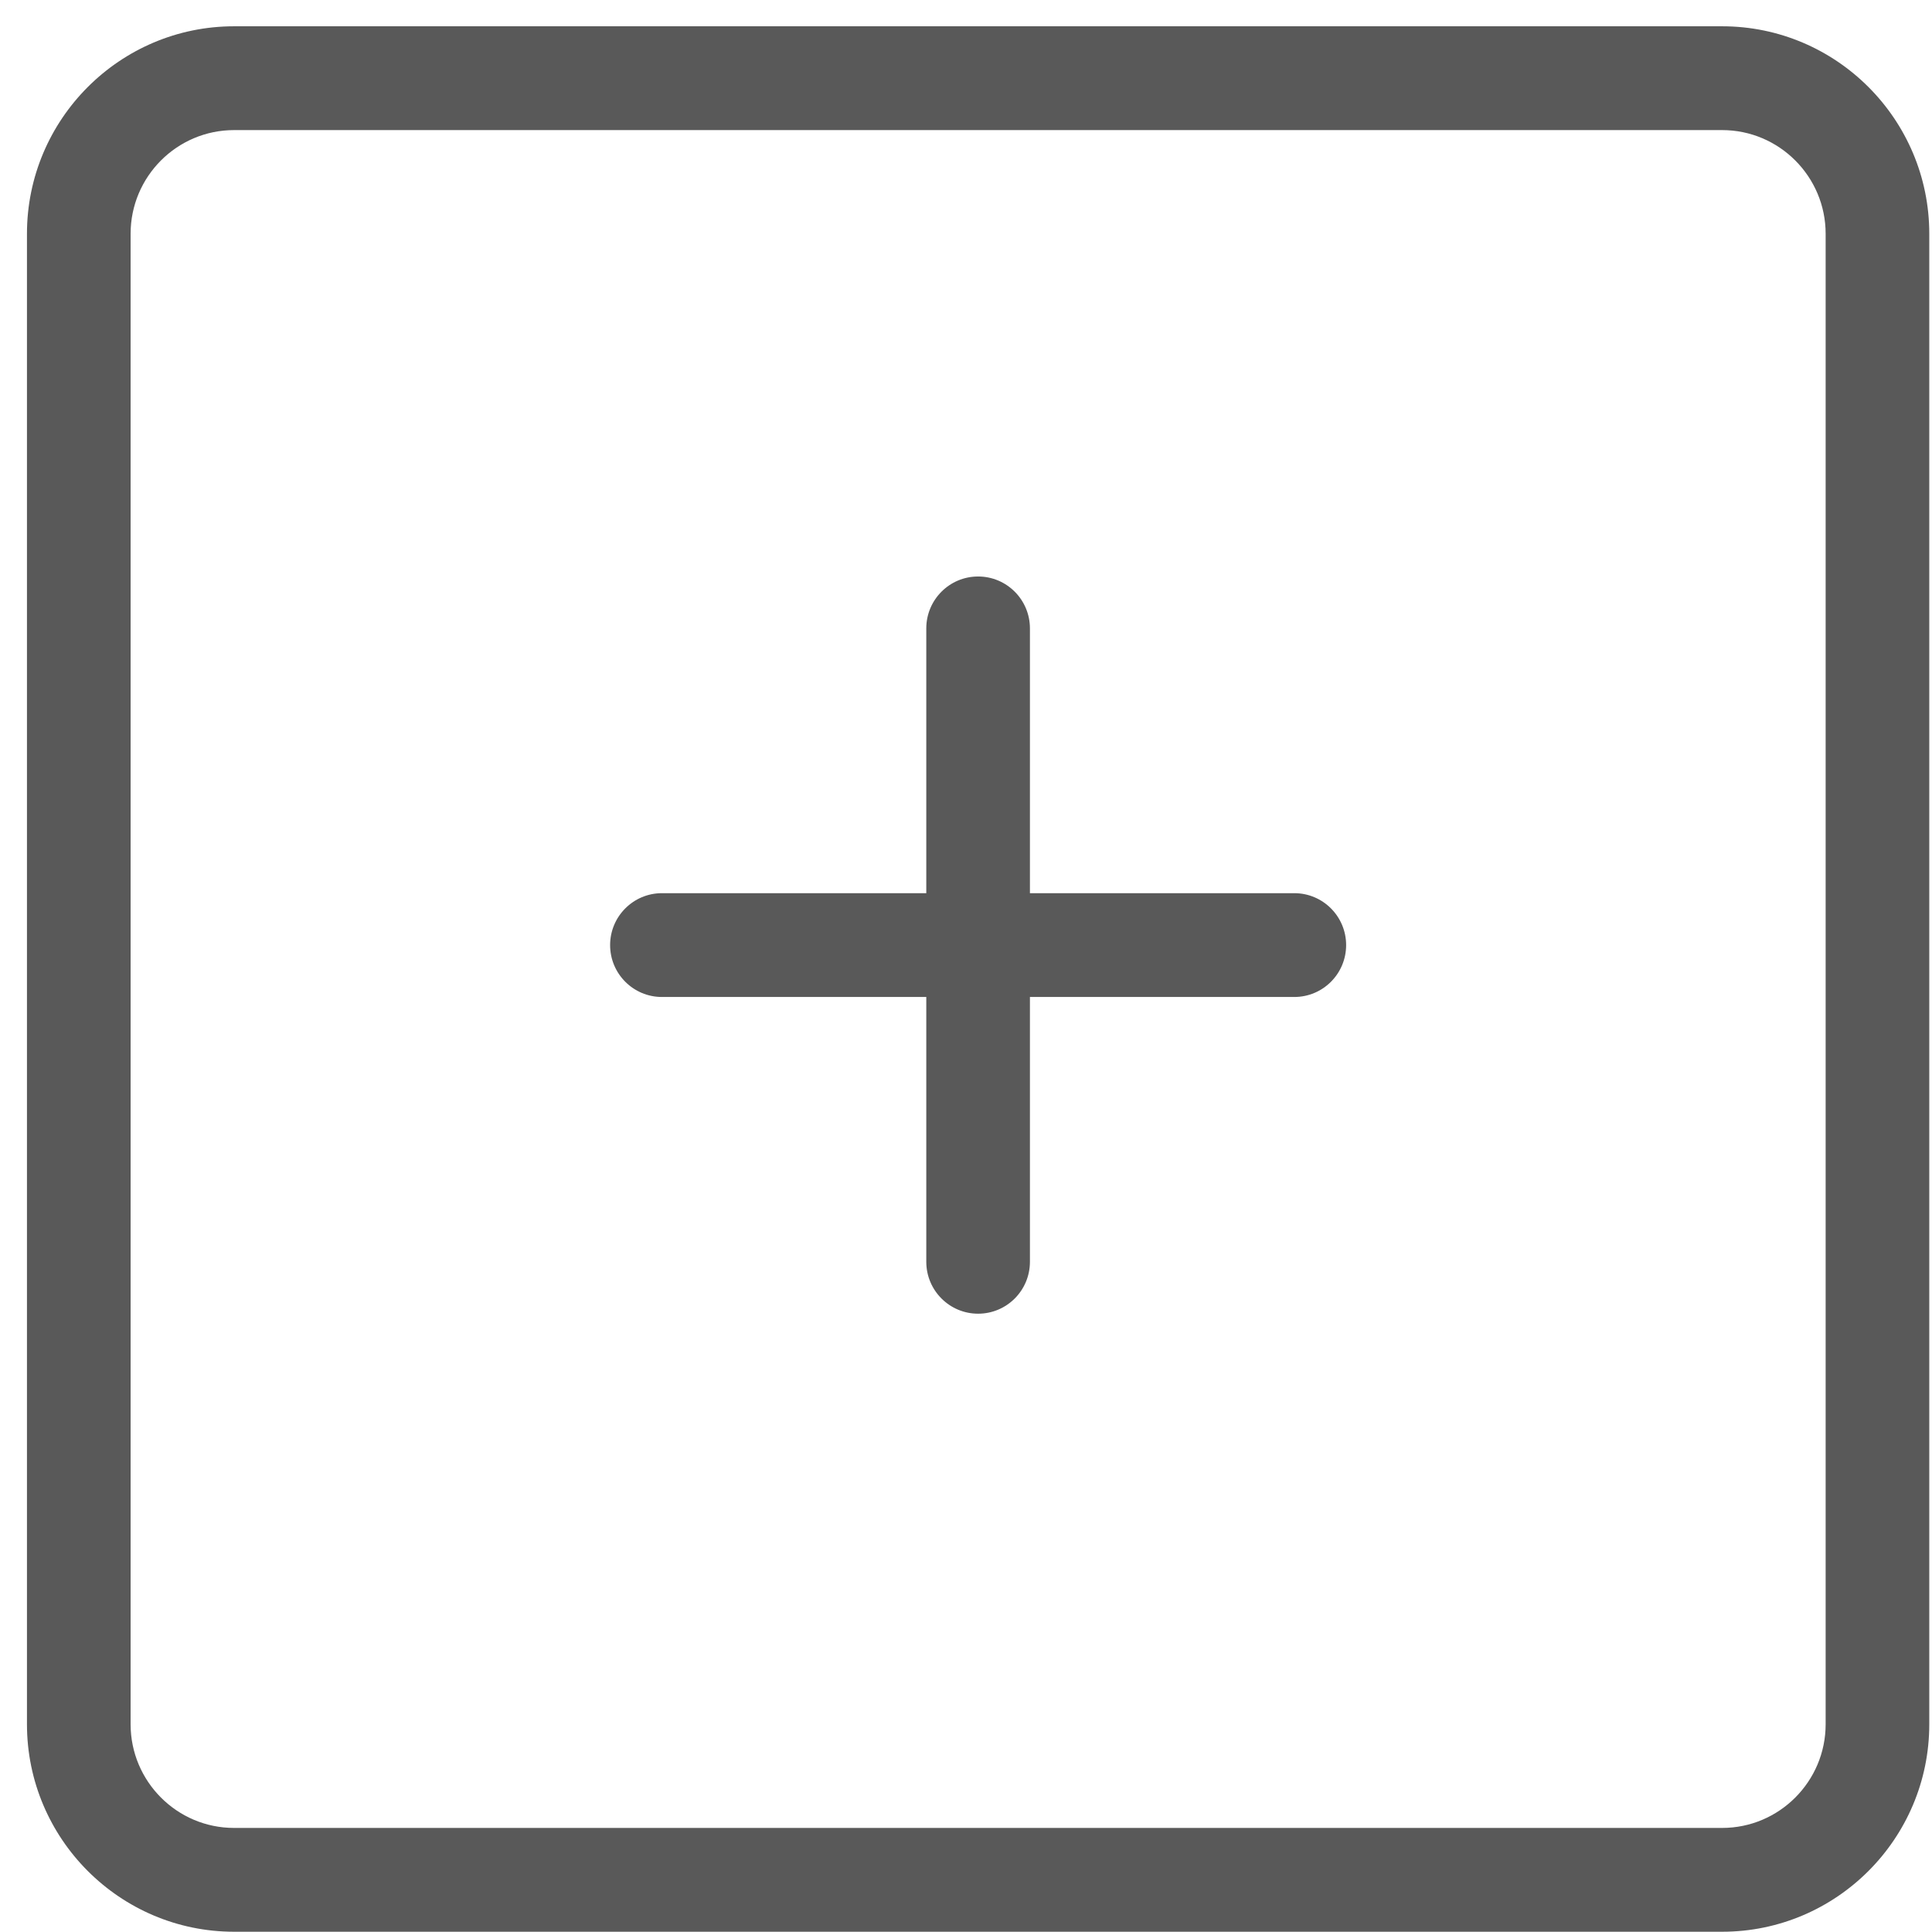
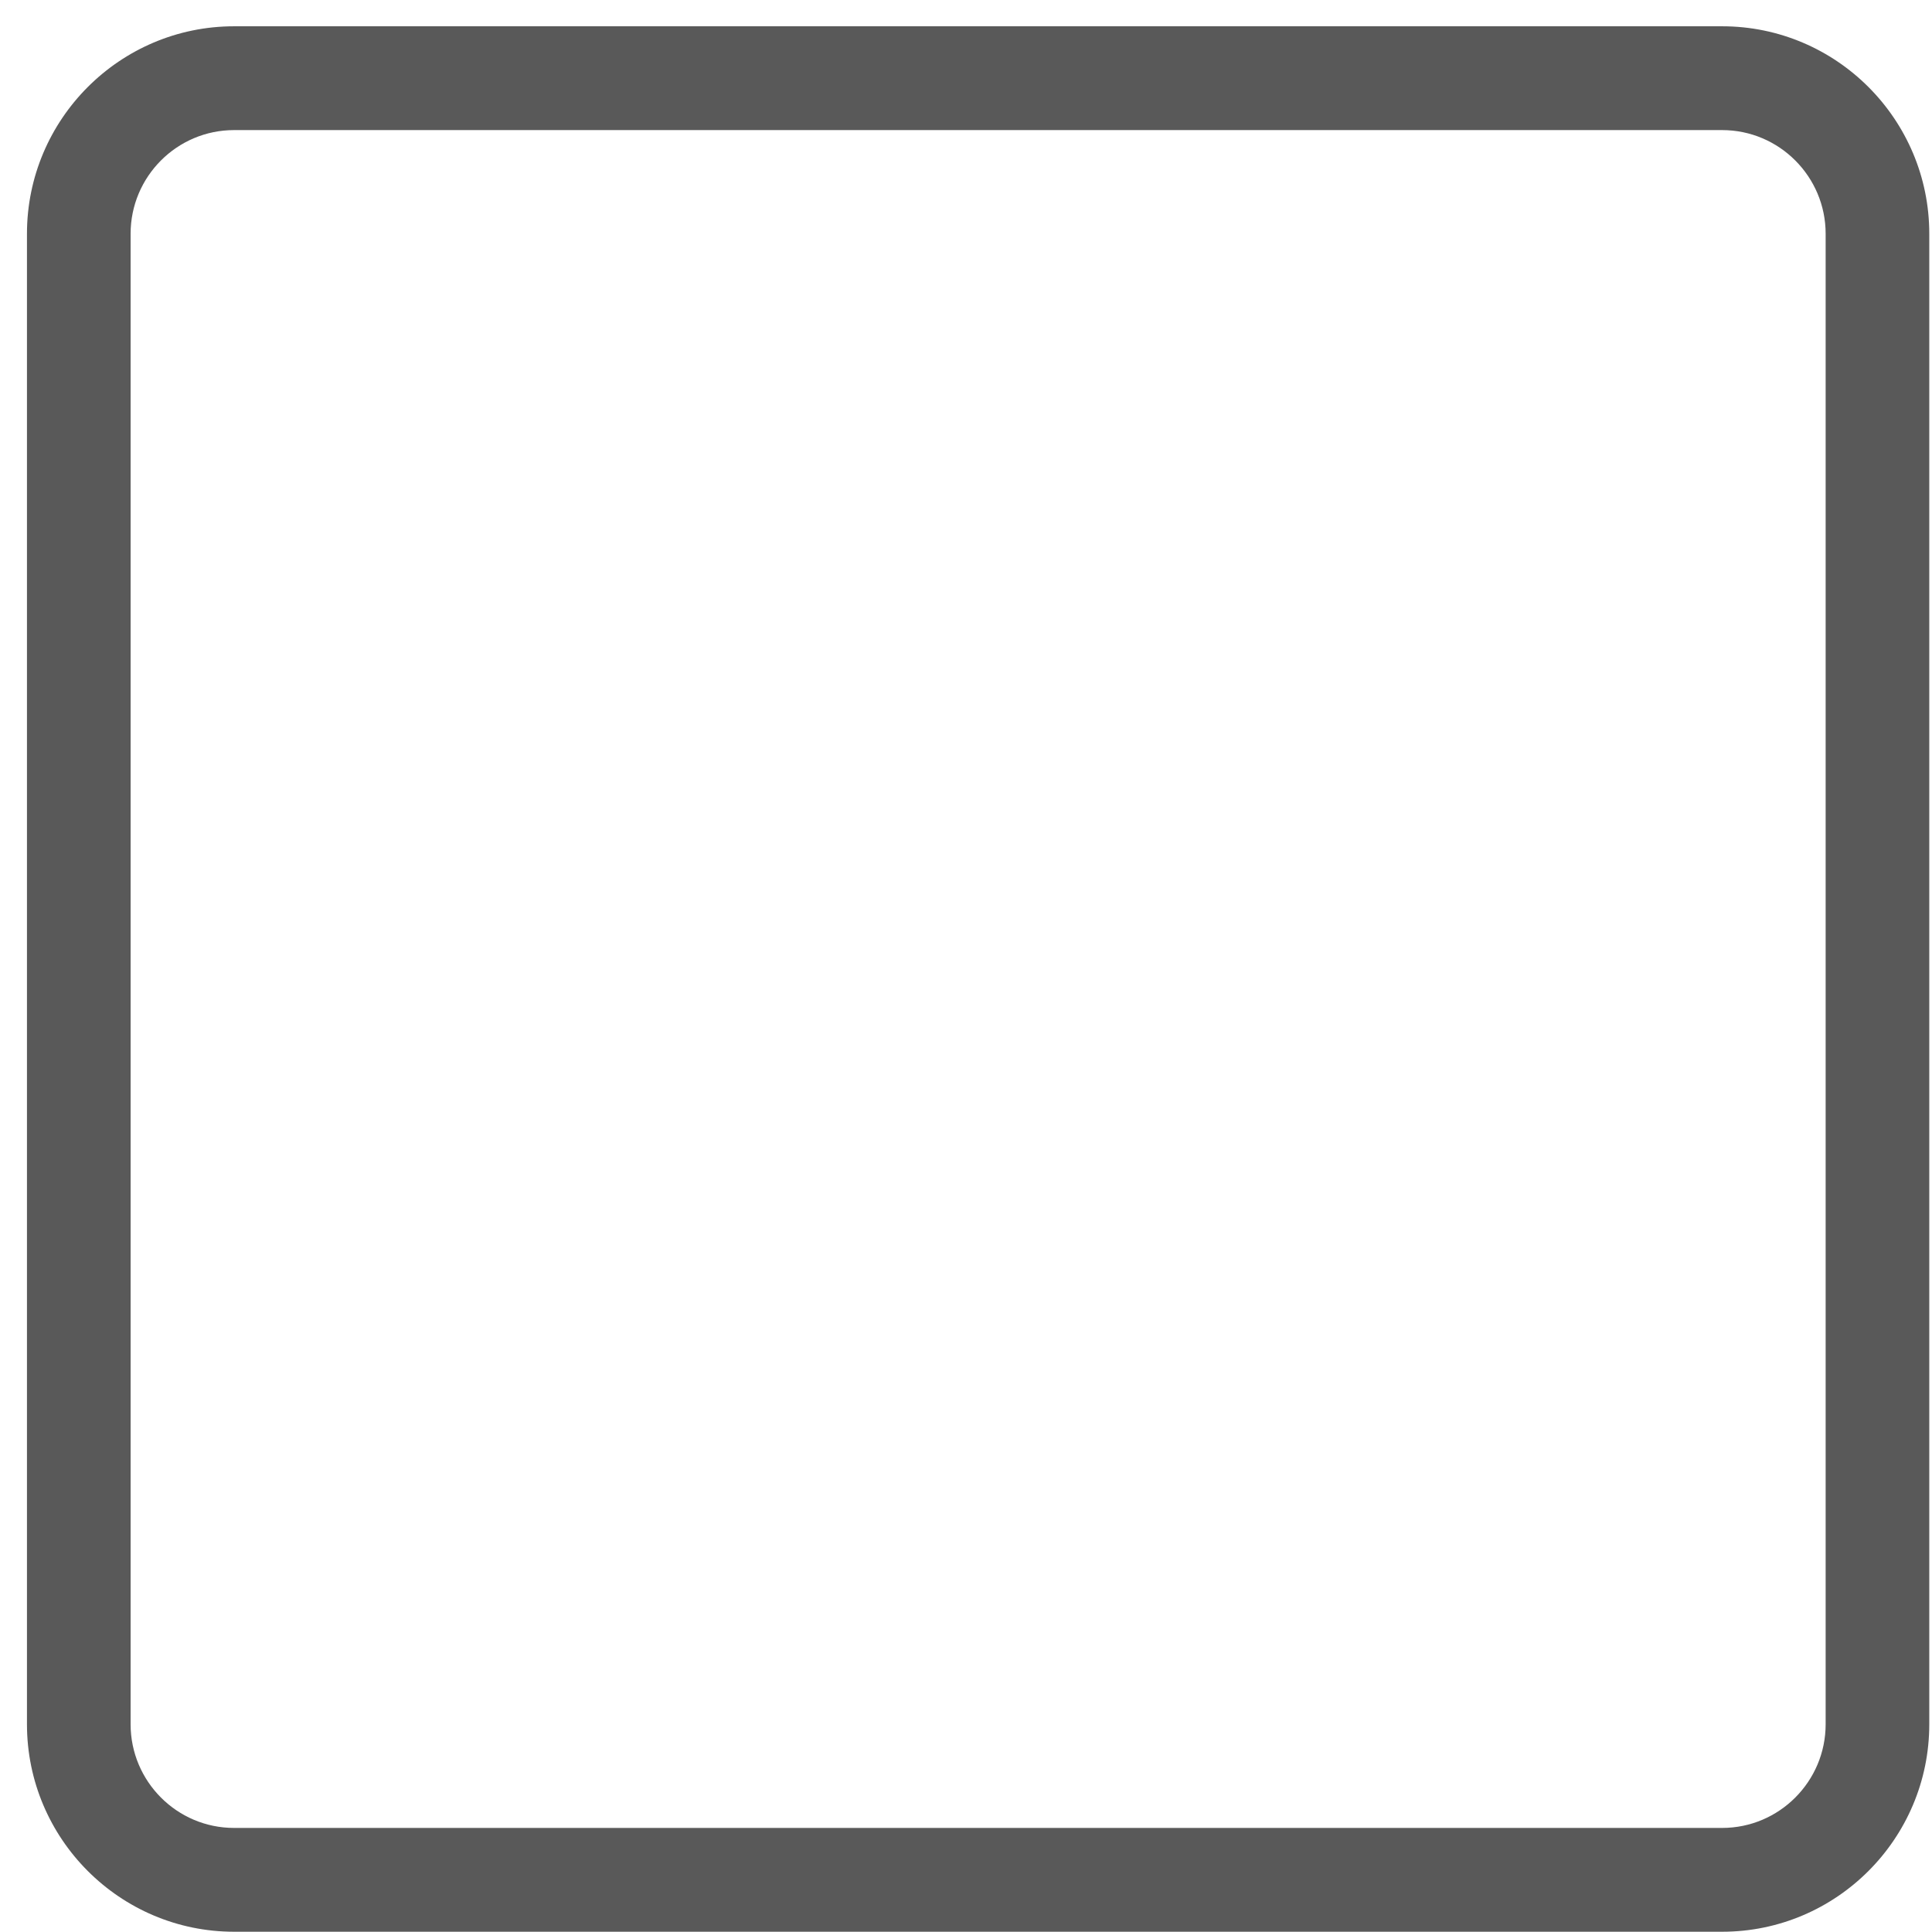
<svg xmlns="http://www.w3.org/2000/svg" width="100%" height="100%" viewBox="0 0 36 36" version="1.1" xml:space="preserve" style="fill-rule:evenodd;clip-rule:evenodd;stroke-linejoin:round;stroke-miterlimit:2;">
  <g transform="matrix(1,0,0,1,-2375.33,-204.71)">
    <g transform="matrix(0.726,0,0,2.281,869.984,-735.228)">
      <g transform="matrix(1,0,0,1,-4.133,0)">
        <g transform="matrix(0.665,0,0,0.212,1570.66,351.293)">
          <path d="M771.368,291.71C769.166,291.71 767.375,293.502 767.375,295.704L767.375,353.138C767.375,355.341 769.166,357.133 771.368,357.133L828.802,357.133C831.004,357.133 832.796,355.341 832.796,353.138L832.796,295.704C832.796,293.502 831.004,291.71 828.802,291.71L771.368,291.71ZM828.802,361.133L771.368,361.133C766.96,361.133 763.375,357.547 763.375,353.138L763.375,295.704C763.375,291.296 766.96,287.71 771.368,287.71L828.802,287.71C833.21,287.71 836.796,291.296 836.796,295.704L836.796,353.138C836.796,357.547 833.21,361.133 828.802,361.133Z" style="fill:rgb(89,89,89);fill-rule:nonzero;" />
        </g>
        <g transform="matrix(0.665,0,0,0.212,1570.66,351.293)">
-           <path d="M812.289,325.114L787.882,325.114C786.778,325.114 785.882,324.219 785.882,323.114C785.882,322.01 786.778,321.114 787.882,321.114L812.289,321.114C813.393,321.114 814.289,322.01 814.289,323.114C814.289,324.219 813.393,325.114 812.289,325.114Z" style="fill:rgb(89,89,89);fill-rule:nonzero;" />
-         </g>
+           </g>
        <g transform="matrix(0.665,0,0,0.212,1570.66,351.293)">
-           <path d="M800.085,337.318C798.981,337.318 798.085,336.422 798.085,335.318L798.085,310.911C798.085,309.807 798.981,308.911 800.085,308.911C801.19,308.911 802.085,309.807 802.085,310.911L802.085,335.318C802.085,336.422 801.19,337.318 800.085,337.318Z" style="fill:rgb(89,89,89);fill-rule:nonzero;" />
-         </g>
+           </g>
      </g>
    </g>
  </g>
</svg>